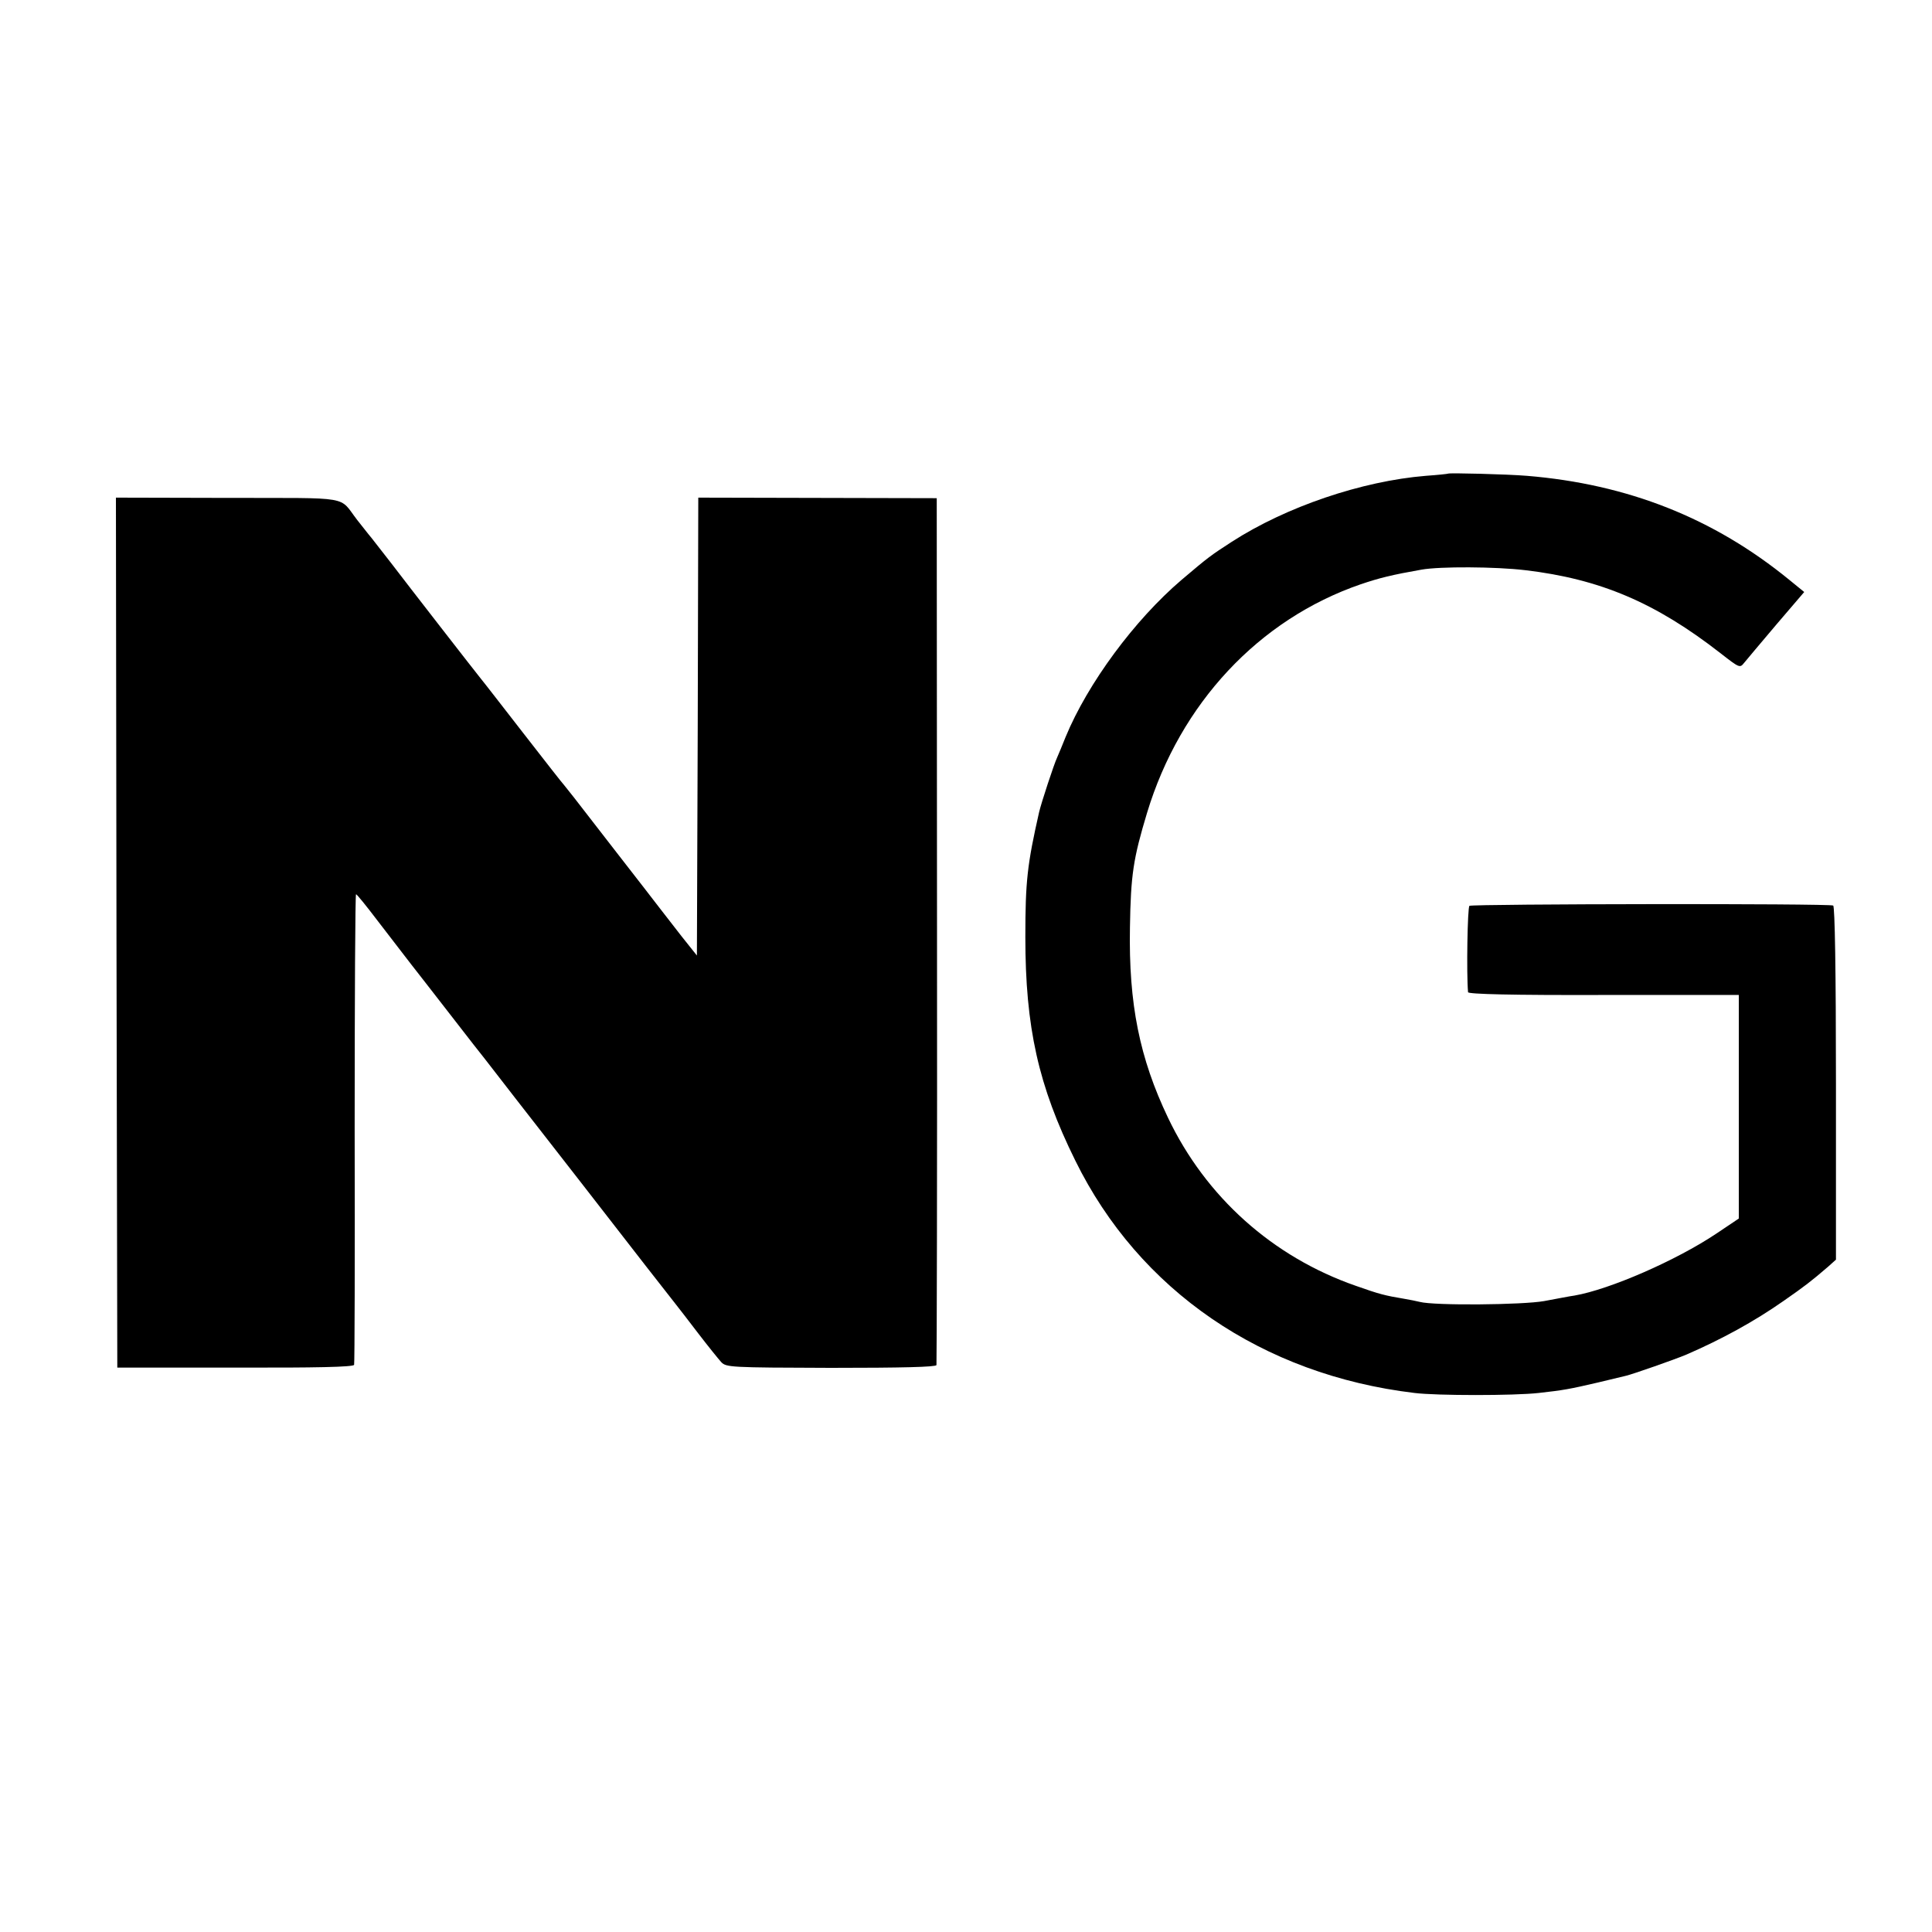
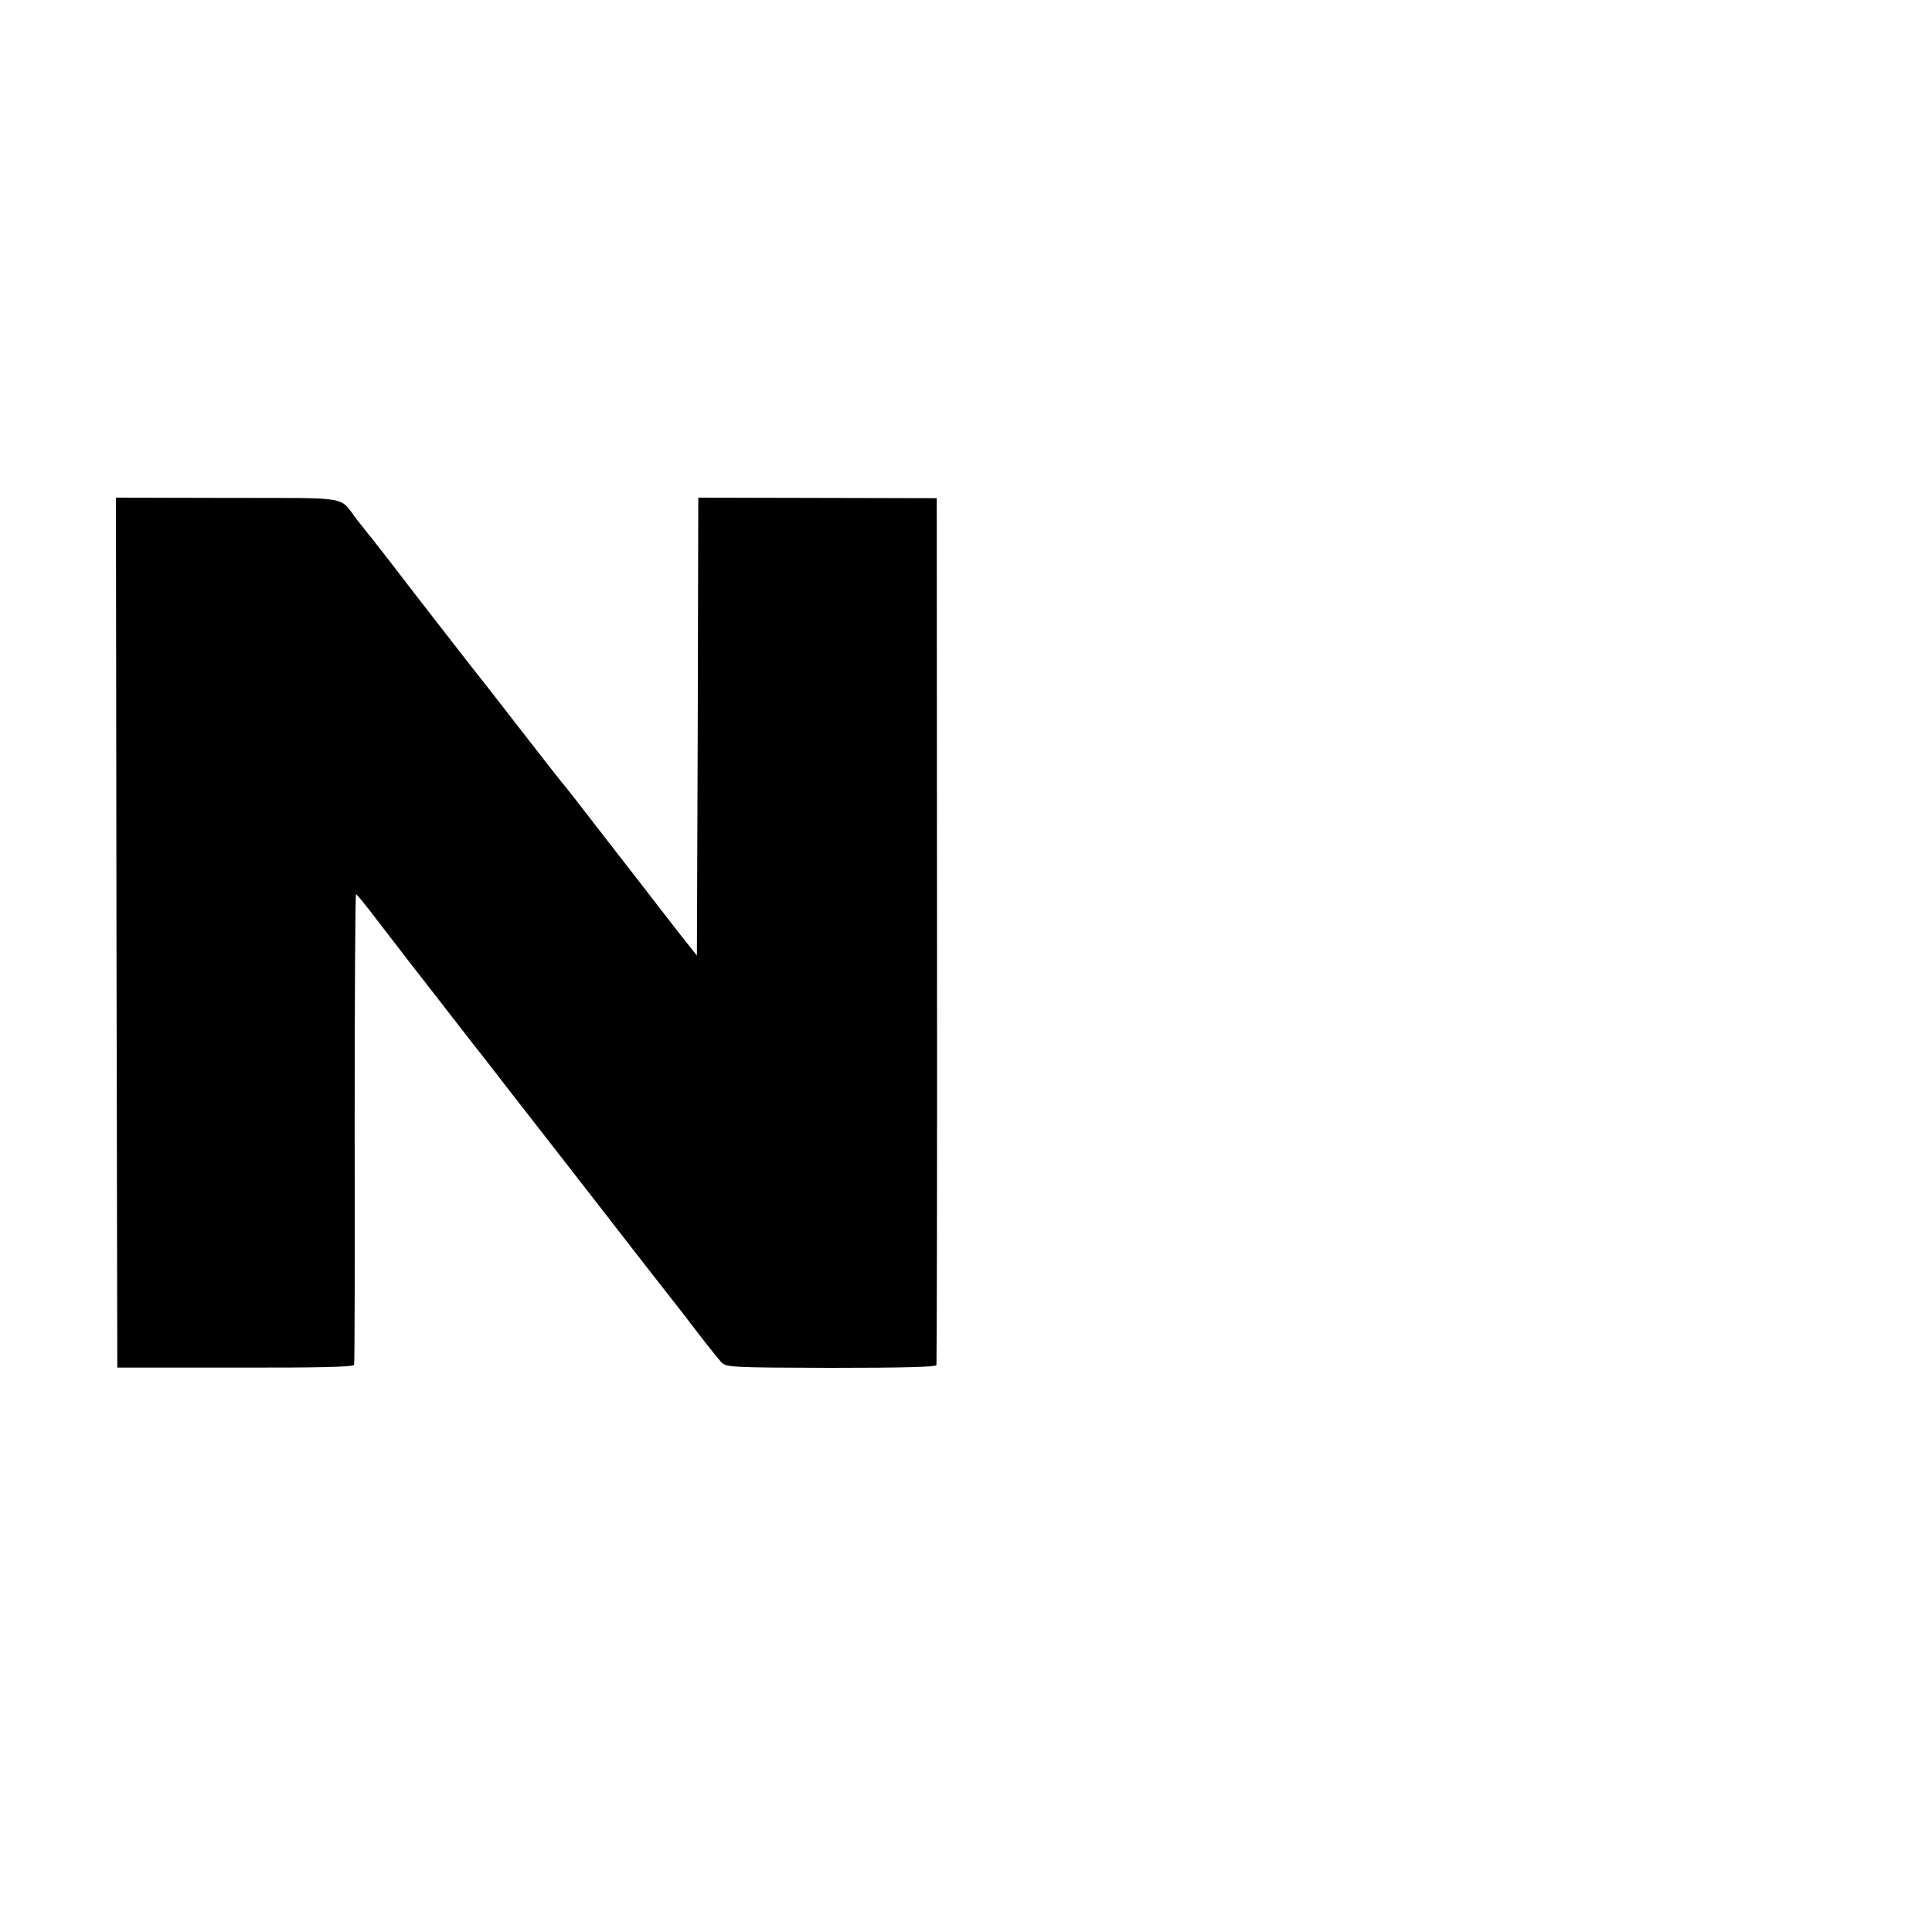
<svg xmlns="http://www.w3.org/2000/svg" version="1.0" width="700pt" height="700pt" viewBox="0 0 700 700" preserveAspectRatio="xMidYMid meet">
  <g transform="translate(0,700) scale(0.1,-0.1)" fill="#000000" stroke="none">
-     <path d="M5247 5284 c-1 -1 -38 -5 -81 -8 -232 -19 -506 -112 -703 -239 -77 -50 -83 -54 -182 -138 -170 -145 -340 -375 -420 -569 -12 -30 -26 -64 -31 -75 -11 -23 -57 -163 -65 -197 -43 -190 -50 -251 -50 -453 0 -327 47 -539 181 -810 231 -470 677 -776 1229 -842 80 -10 362 -10 450 0 90 10 112 14 215 38 47 11 92 22 100 24 23 5 180 60 220 77 127 55 246 120 353 195 76 53 97 69 160 123 l29 26 0 638 c0 411 -4 641 -10 645 -13 8 -1305 6 -1318 -1 -7 -5 -11 -245 -5 -313 1 -7 160 -11 491 -10 l490 0 0 -405 0 -405 -82 -55 c-145 -97 -386 -202 -513 -224 -16 -2 -66 -12 -110 -20 -78 -14 -398 -17 -451 -3 -12 3 -37 8 -55 11 -72 12 -91 17 -176 47 -302 105 -544 322 -681 609 -103 216 -143 412 -138 690 3 191 12 249 62 415 120 396 405 701 774 828 68 23 112 34 220 53 67 12 269 11 377 -2 270 -32 471 -117 707 -301 68 -53 70 -54 85 -35 9 11 61 73 117 139 l101 118 -54 44 c-274 224 -586 347 -951 377 -73 6 -281 11 -285 8z" />
    <path d="M422 3621 l3 -1576 427 0 c290 -1 429 2 431 10 2 5 3 391 2 858 0 466 2 847 5 847 3 0 37 -42 75 -92 121 -157 149 -194 177 -229 15 -19 63 -81 108 -139 45 -58 93 -120 107 -137 14 -18 171 -221 350 -450 178 -230 332 -427 341 -438 9 -11 45 -58 81 -105 36 -47 74 -94 84 -105 18 -19 31 -20 397 -21 258 0 380 3 383 10 1 6 3 715 2 1576 l-1 1565 -432 1 -432 1 -2 -830 -3 -829 -55 69 c-30 39 -66 85 -80 103 -14 18 -83 108 -155 200 -71 92 -141 182 -155 200 -14 18 -30 38 -35 44 -6 6 -73 92 -150 191 -77 99 -145 187 -152 195 -18 22 -269 345 -326 420 -28 36 -60 77 -71 91 -12 14 -34 43 -51 64 -70 90 -12 80 -469 81 l-406 1 2 -1576z" />
  </g>
</svg>